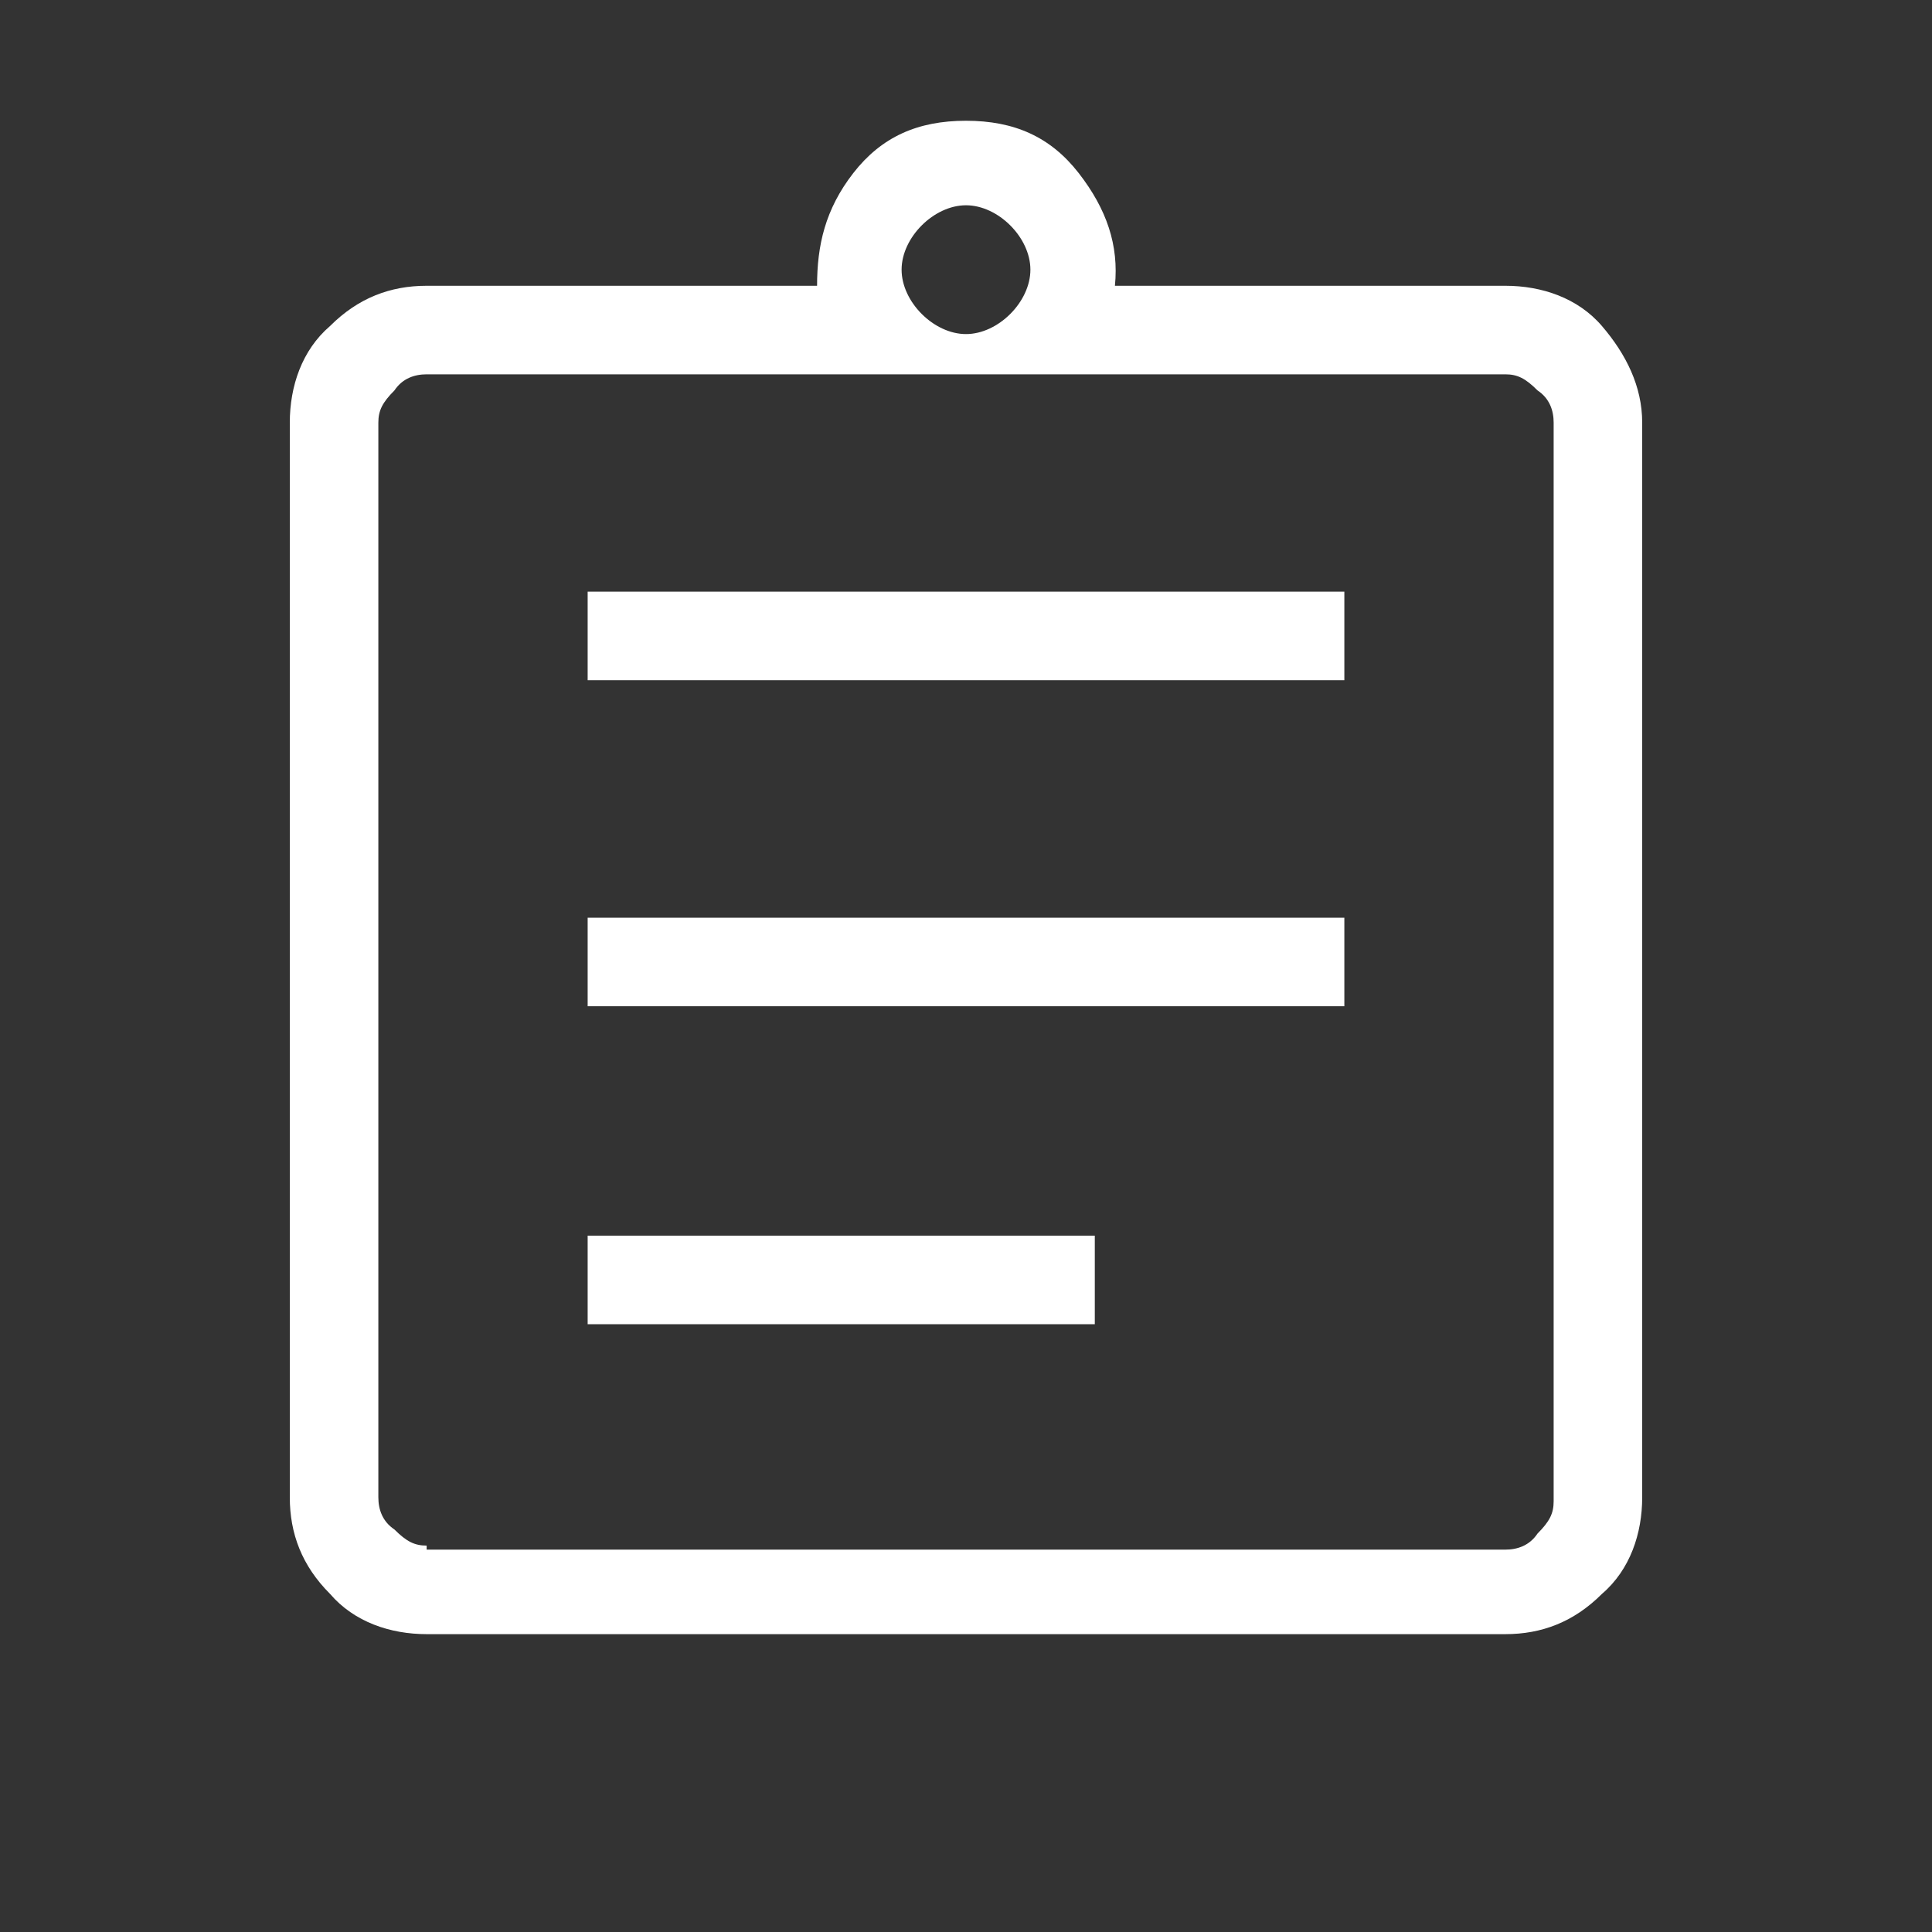
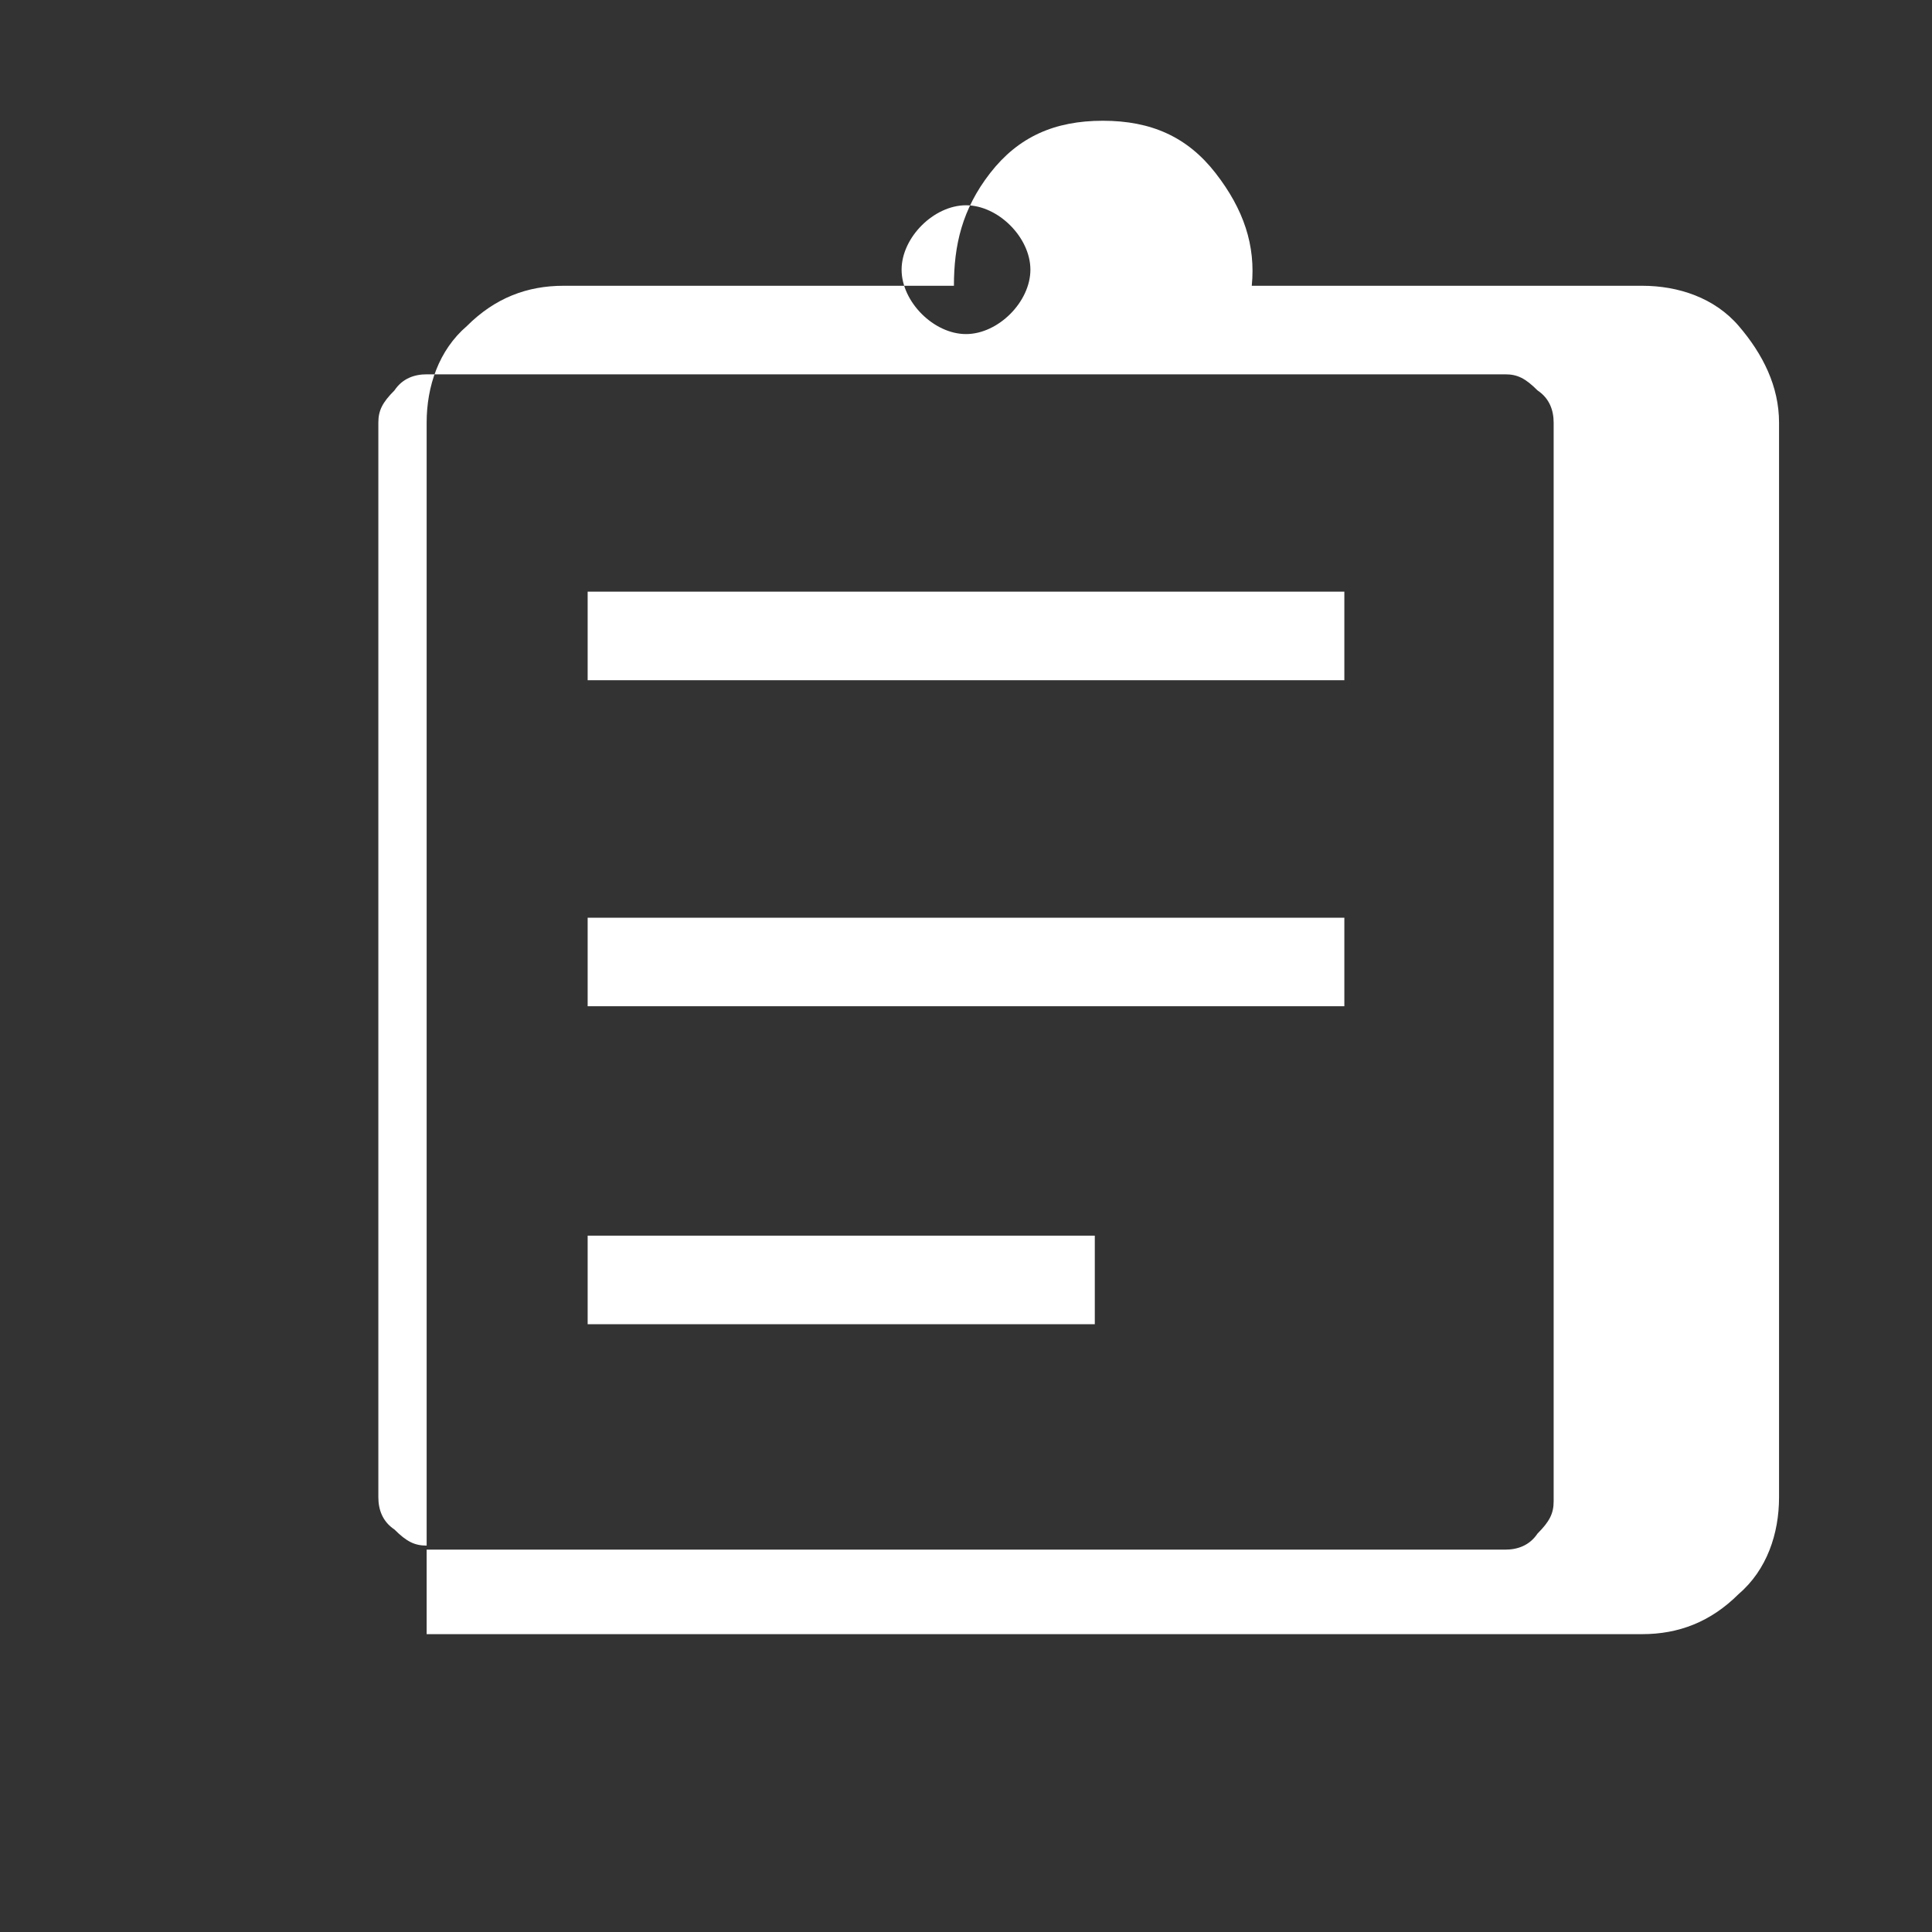
<svg xmlns="http://www.w3.org/2000/svg" id="Layer_1" data-name="Layer 1" version="1.1" viewBox="0 0 48 48">
  <rect x="0" y="0" width="48" height="48" fill="#333333" stroke="none" />
  <defs>
    <style>
      .cls-1 {
        fill: #fff;
        stroke-width: 0px;
      }
    </style>
  </defs>
-   <path class="cls-1" d="M10.6,40.6c-.9,0-1.8-.3-2.4-1-.7-.7-1-1.5-1-2.4V10.5c0-.9.3-1.8,1-2.4.7-.7,1.5-1,2.4-1h9.7c0-1,.2-1.9.9-2.8.7-.9,1.6-1.3,2.8-1.3s2.1.4,2.8,1.3c.7.9,1,1.8.9,2.8h9.7c.9,0,1.8.3,2.4,1s1,1.5,1,2.4v26.7c0,.9-.3,1.8-1,2.4-.7.7-1.5,1-2.4,1H10.6ZM10.6,38.5h26.8c.3,0,.6-.1.8-.4.3-.3.4-.5.4-.8V10.5c0-.3-.1-.6-.4-.8-.3-.3-.5-.4-.8-.4H10.6c-.3,0-.6.1-.8.4-.3.3-.4.5-.4.8v26.7c0,.3.1.6.4.8.3.3.5.4.8.4ZM14.6,32.9h12.6v-2.2h-12.6v2.2ZM14.6,25h18.8v-2.2H14.6v2.2ZM14.6,16.9h18.8v-2.2H14.6v2.2ZM24,8.3c.4,0,.8-.2,1.1-.5.3-.3.5-.7.5-1.1s-.2-.8-.5-1.1c-.3-.3-.7-.5-1.1-.5-.4,0-.8.2-1.1.5-.3.3-.5.7-.5,1.1s.2.8.5,1.1c.3.3.7.5,1.1.5ZM9.4,38.5V9.3v29.2Z" />
+   <path class="cls-1" d="M10.6,40.6V10.5c0-.9.3-1.8,1-2.4.7-.7,1.5-1,2.4-1h9.7c0-1,.2-1.9.9-2.8.7-.9,1.6-1.3,2.8-1.3s2.1.4,2.8,1.3c.7.9,1,1.8.9,2.8h9.7c.9,0,1.8.3,2.4,1s1,1.5,1,2.4v26.7c0,.9-.3,1.8-1,2.4-.7.7-1.5,1-2.4,1H10.6ZM10.6,38.5h26.8c.3,0,.6-.1.8-.4.3-.3.4-.5.4-.8V10.5c0-.3-.1-.6-.4-.8-.3-.3-.5-.4-.8-.4H10.6c-.3,0-.6.1-.8.4-.3.3-.4.5-.4.8v26.7c0,.3.1.6.4.8.3.3.5.4.8.4ZM14.6,32.9h12.6v-2.2h-12.6v2.2ZM14.6,25h18.8v-2.2H14.6v2.2ZM14.6,16.9h18.8v-2.2H14.6v2.2ZM24,8.3c.4,0,.8-.2,1.1-.5.3-.3.5-.7.5-1.1s-.2-.8-.5-1.1c-.3-.3-.7-.5-1.1-.5-.4,0-.8.2-1.1.5-.3.3-.5.7-.5,1.1s.2.8.5,1.1c.3.3.7.5,1.1.5ZM9.4,38.5V9.3v29.2Z" />
</svg>